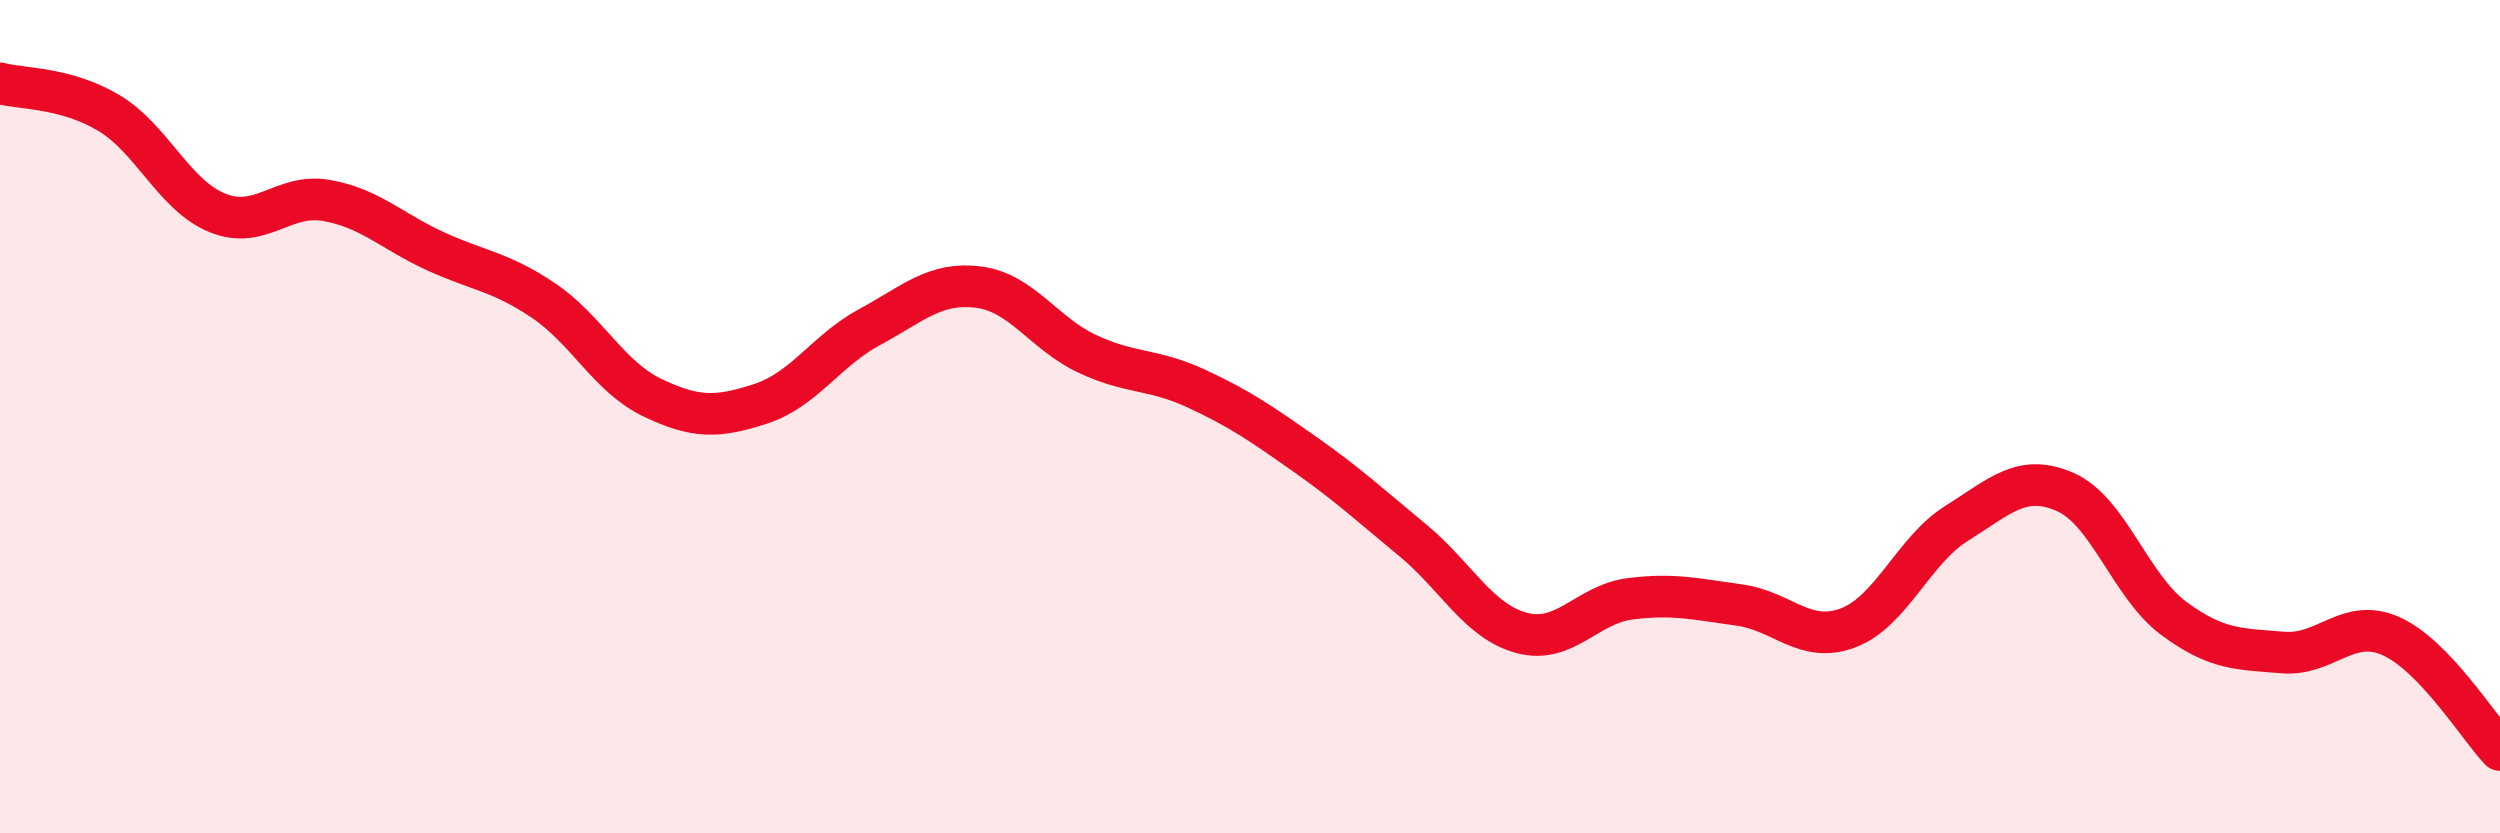
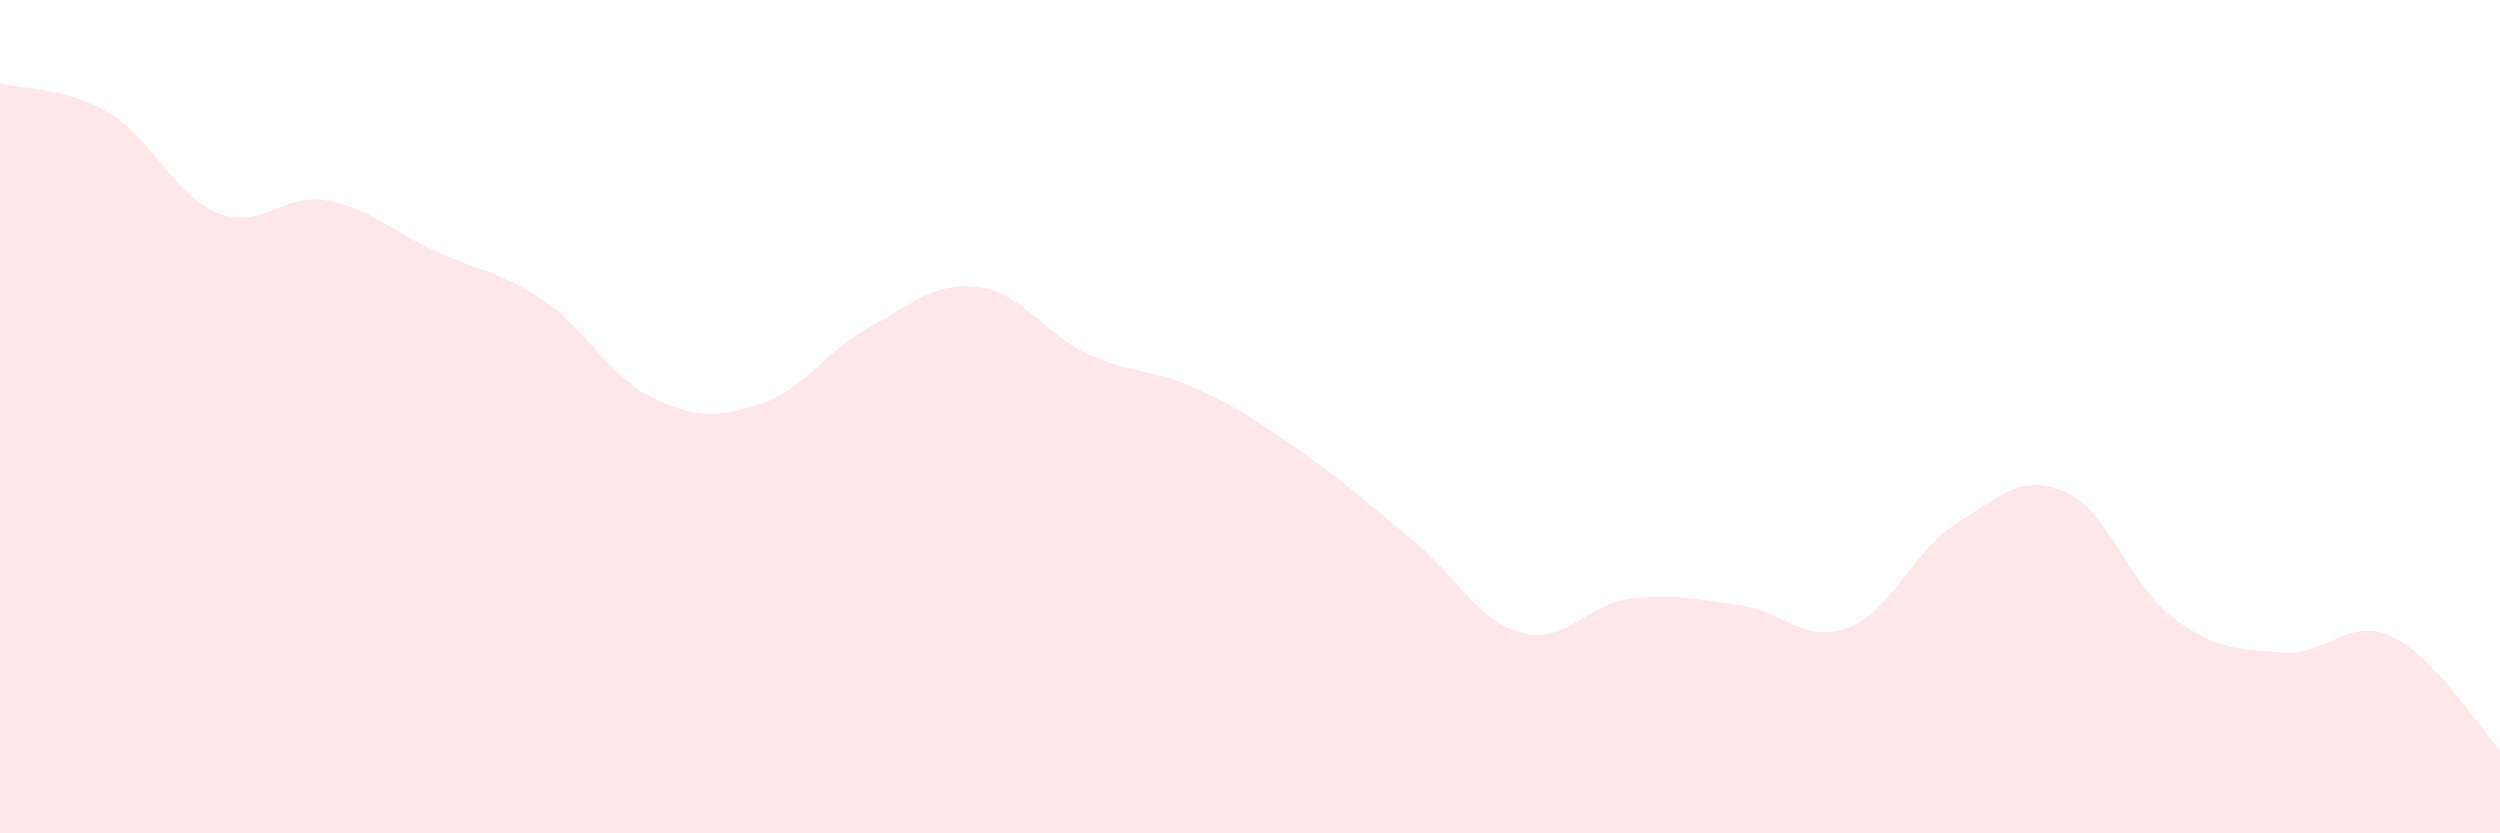
<svg xmlns="http://www.w3.org/2000/svg" width="60" height="20" viewBox="0 0 60 20">
  <path d="M 0,2 C 0.52,2.14 1.57,2.09 2.61,2.71 C 3.65,3.33 4.18,4.69 5.22,5.11 C 6.26,5.53 6.79,4.63 7.83,4.81 C 8.87,4.99 9.39,5.54 10.43,6.02 C 11.47,6.5 12,6.51 13.04,7.21 C 14.08,7.91 14.61,9.04 15.65,9.54 C 16.69,10.04 17.22,10.03 18.26,9.69 C 19.3,9.35 19.83,8.41 20.87,7.85 C 21.91,7.29 22.44,6.76 23.48,6.89 C 24.52,7.02 25.05,8 26.09,8.49 C 27.13,8.98 27.66,8.84 28.7,9.32 C 29.74,9.8 30.26,10.16 31.3,10.89 C 32.34,11.62 32.87,12.11 33.91,12.97 C 34.95,13.83 35.48,14.91 36.52,15.19 C 37.56,15.47 38.09,14.5 39.13,14.37 C 40.17,14.24 40.7,14.38 41.74,14.52 C 42.78,14.66 43.31,15.46 44.35,15.07 C 45.39,14.68 45.92,13.21 46.96,12.56 C 48,11.91 48.53,11.35 49.57,11.81 C 50.61,12.27 51.13,14.07 52.17,14.84 C 53.21,15.61 53.74,15.57 54.78,15.66 C 55.82,15.75 56.35,14.8 57.39,15.27 C 58.43,15.74 59.48,17.45 60,18L60 20L0 20Z" fill="#EB0A25" opacity="0.1" stroke-linecap="round" stroke-linejoin="round" />
-   <path d="M 0,2 C 0.52,2.14 1.57,2.09 2.61,2.71 C 3.65,3.33 4.18,4.69 5.22,5.11 C 6.26,5.53 6.79,4.63 7.83,4.81 C 8.87,4.99 9.39,5.54 10.43,6.02 C 11.47,6.5 12,6.51 13.04,7.21 C 14.08,7.91 14.61,9.04 15.65,9.54 C 16.69,10.04 17.22,10.03 18.26,9.69 C 19.3,9.35 19.83,8.41 20.87,7.85 C 21.91,7.29 22.44,6.76 23.48,6.89 C 24.52,7.02 25.05,8 26.09,8.49 C 27.13,8.98 27.66,8.84 28.7,9.32 C 29.74,9.8 30.26,10.16 31.3,10.89 C 32.34,11.62 32.87,12.11 33.91,12.97 C 34.95,13.83 35.48,14.91 36.52,15.19 C 37.56,15.47 38.09,14.5 39.13,14.37 C 40.17,14.24 40.7,14.38 41.74,14.52 C 42.78,14.66 43.31,15.46 44.35,15.07 C 45.39,14.68 45.92,13.21 46.96,12.56 C 48,11.91 48.53,11.35 49.57,11.81 C 50.61,12.27 51.13,14.07 52.17,14.84 C 53.21,15.61 53.74,15.57 54.78,15.66 C 55.82,15.75 56.35,14.8 57.39,15.27 C 58.43,15.74 59.48,17.45 60,18" stroke="#EB0A25" stroke-width="1" fill="none" stroke-linecap="round" stroke-linejoin="round" />
</svg>